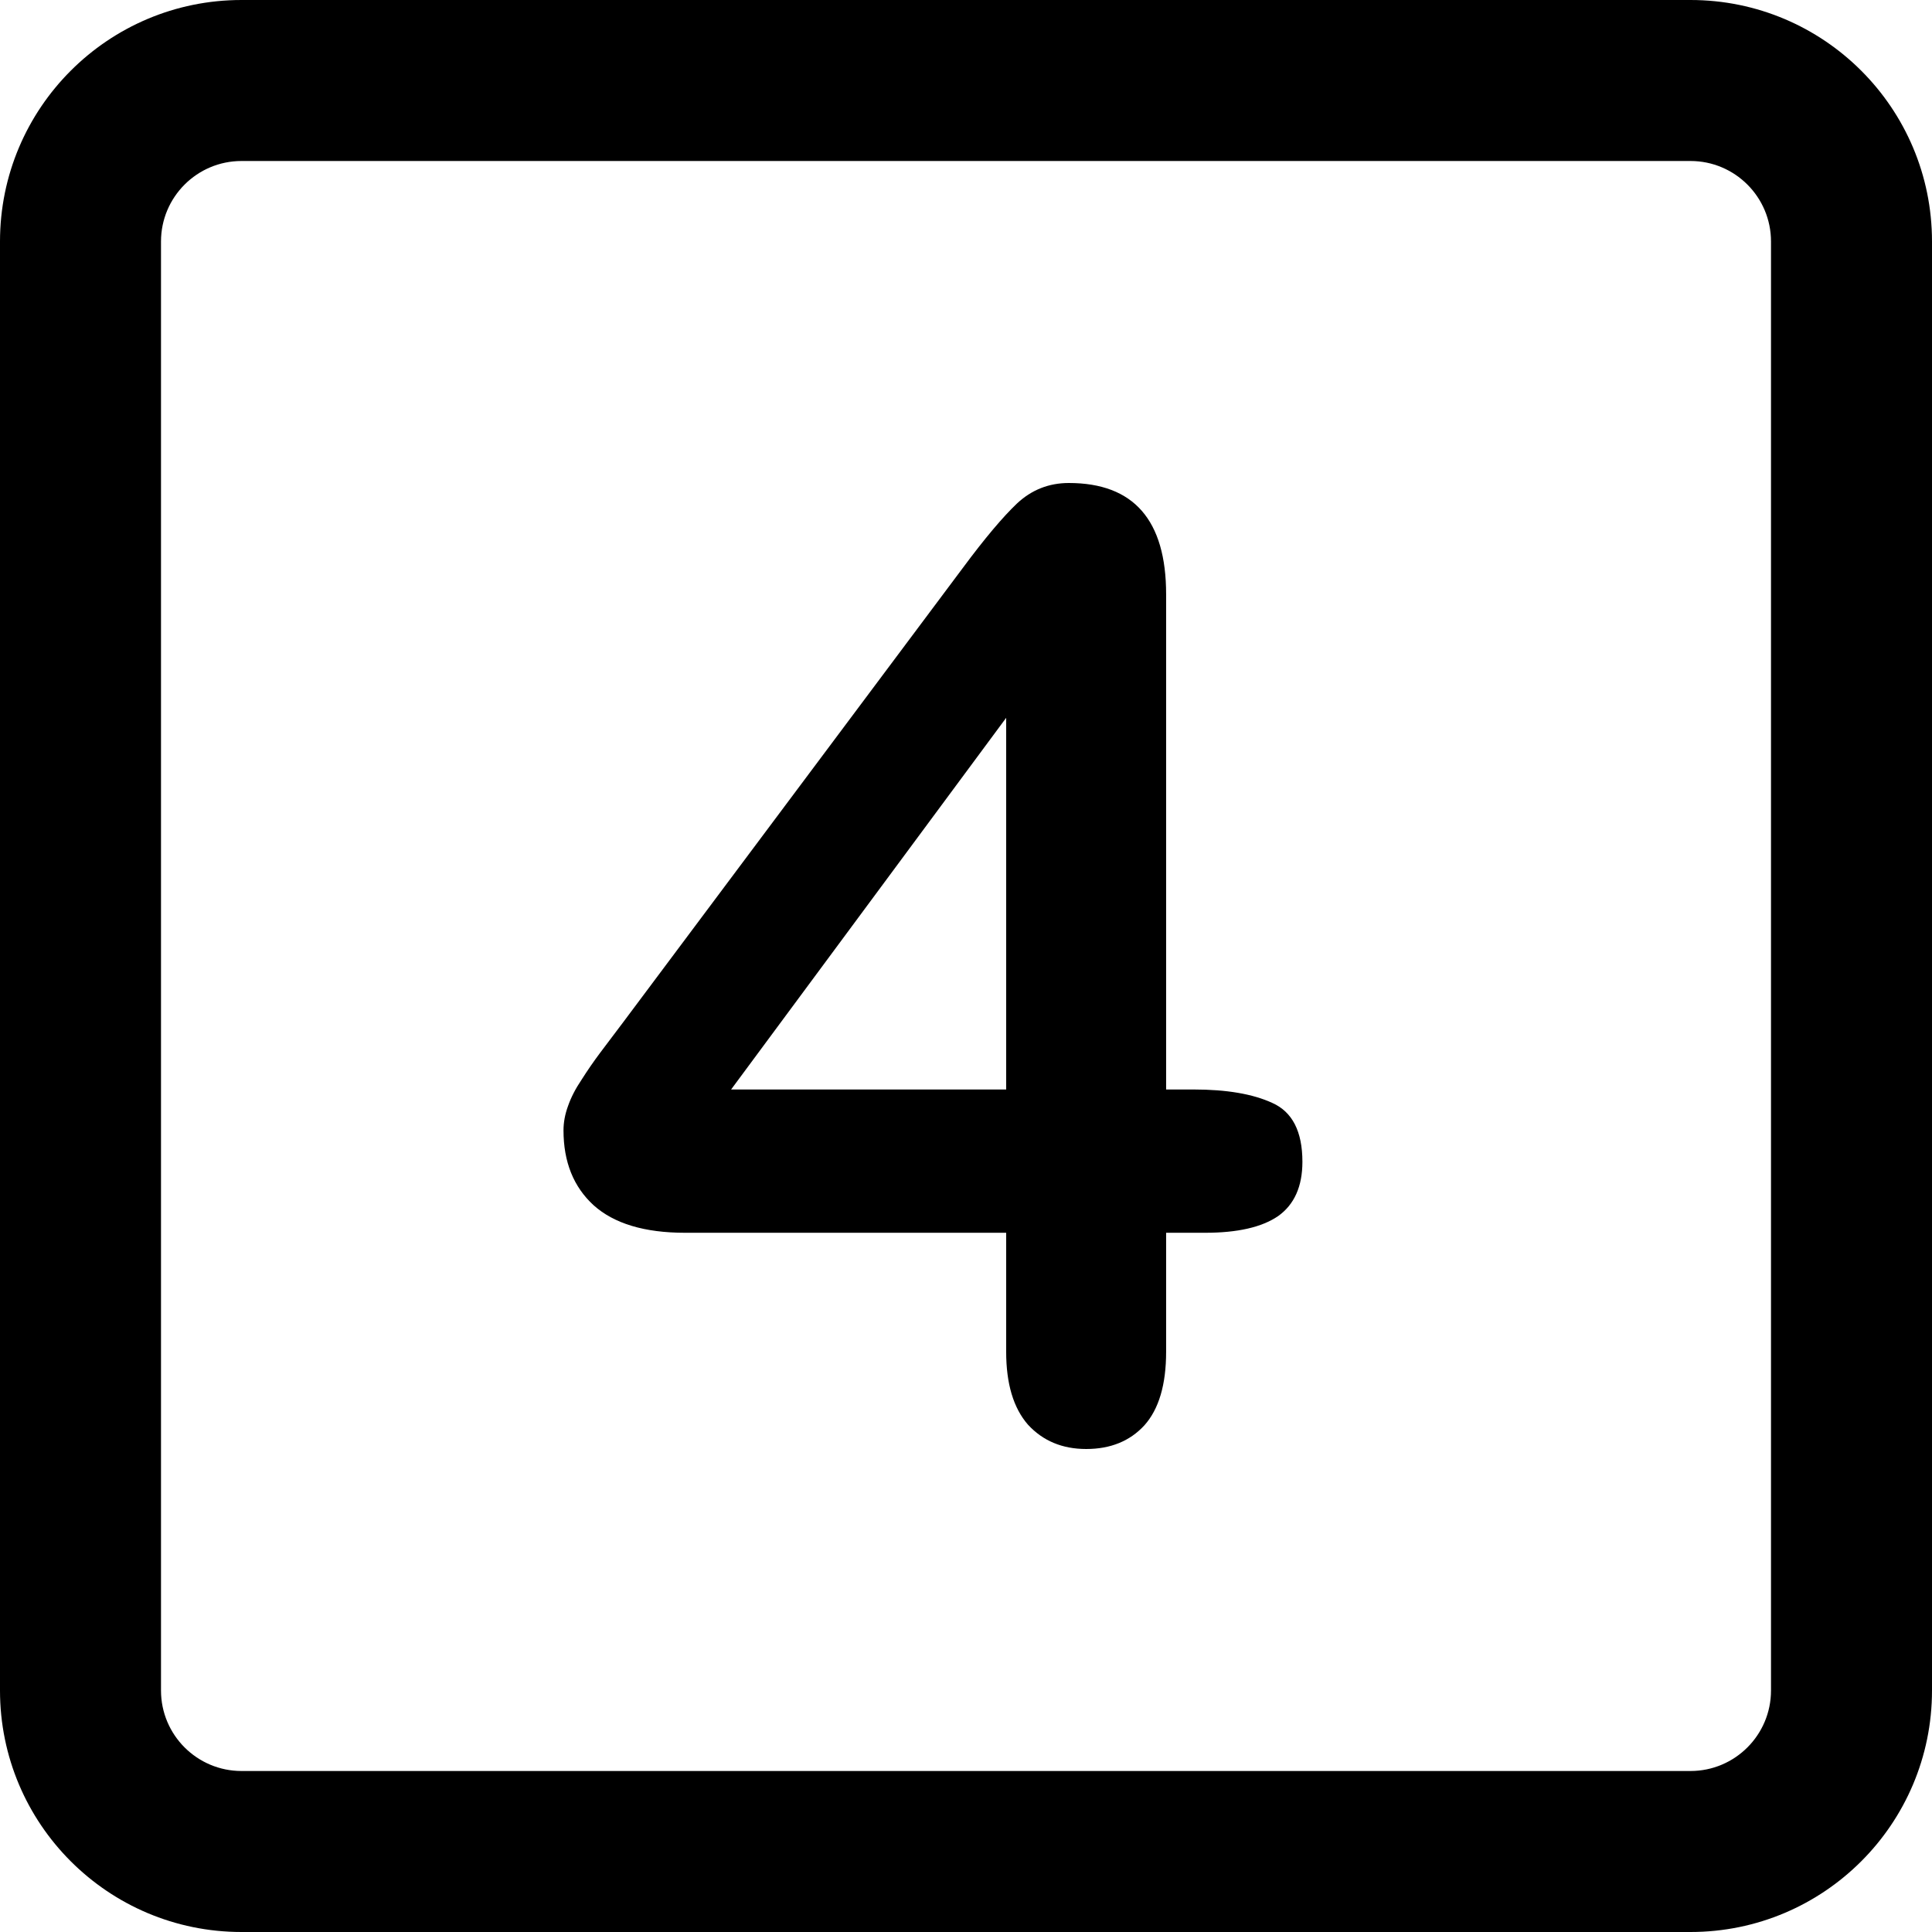
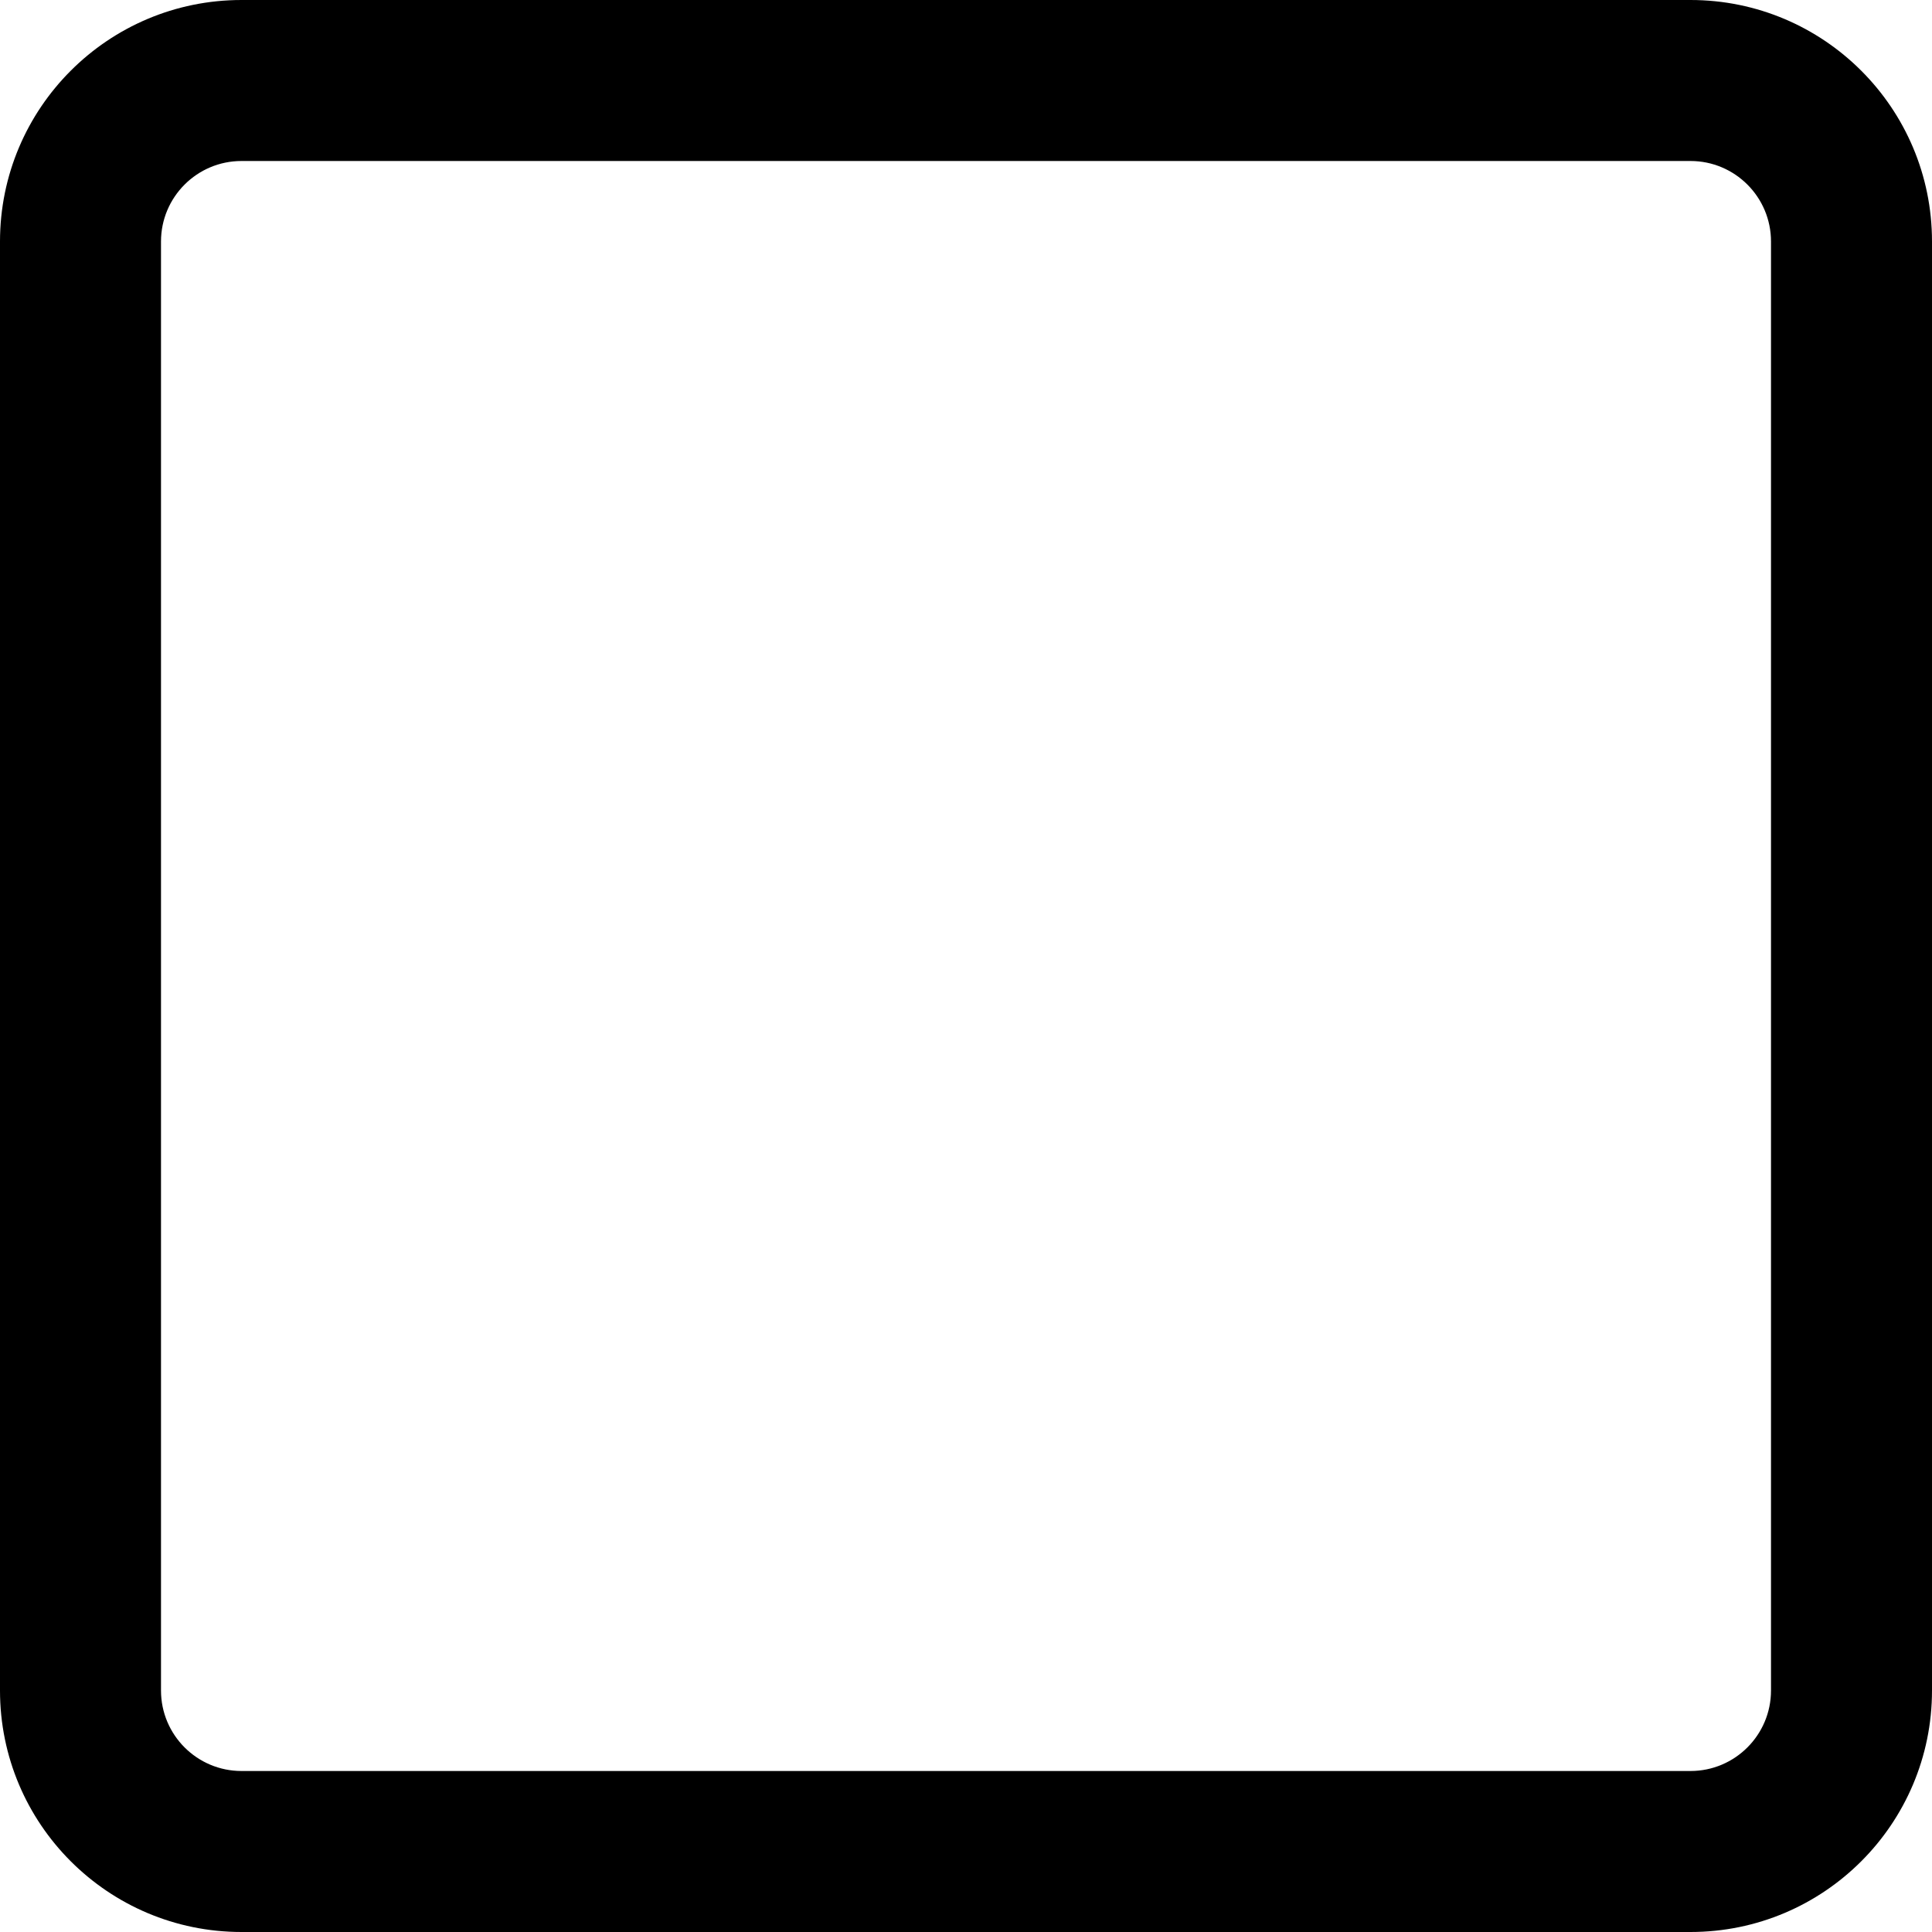
<svg xmlns="http://www.w3.org/2000/svg" width="24" height="24" viewBox="0 0 24 24" fill="none">
  <path fill-rule="evenodd" clip-rule="evenodd" d="M21 2H3C2.448 2 2 2.448 2 3V21C2 21.552 2.448 22 3 22H21C21.552 22 22 21.552 22 21V3C22 2.448 21.552 2 21 2ZM3 0C1.343 0 0 1.343 0 3V21C0 22.657 1.343 24 3 24H21C22.657 24 24 22.657 24 21V3C24 1.343 22.657 0 21 0H3Z" fill="black" />
-   <path d="M12.499 16.792V15.314H8.51C8.007 15.314 7.628 15.2 7.374 14.972C7.125 14.744 7 14.434 7 14.042C7 13.942 7.019 13.841 7.056 13.74C7.093 13.634 7.148 13.526 7.223 13.415C7.297 13.298 7.374 13.187 7.453 13.081C7.532 12.975 7.63 12.845 7.747 12.691L11.959 7.057C12.234 6.686 12.46 6.419 12.634 6.254C12.815 6.085 13.029 6 13.278 6C14.083 6 14.486 6.461 14.486 7.383V13.534H14.828C15.236 13.534 15.562 13.589 15.805 13.701C16.054 13.812 16.179 14.056 16.179 14.432C16.179 14.739 16.078 14.964 15.877 15.107C15.675 15.245 15.373 15.314 14.971 15.314H14.486V16.792C14.486 17.2 14.396 17.505 14.216 17.706C14.036 17.902 13.795 18 13.493 18C13.196 18 12.955 17.899 12.77 17.698C12.589 17.491 12.499 17.189 12.499 16.792ZM9.082 13.534H12.499V8.917L9.082 13.534Z" fill="black" />
</svg>